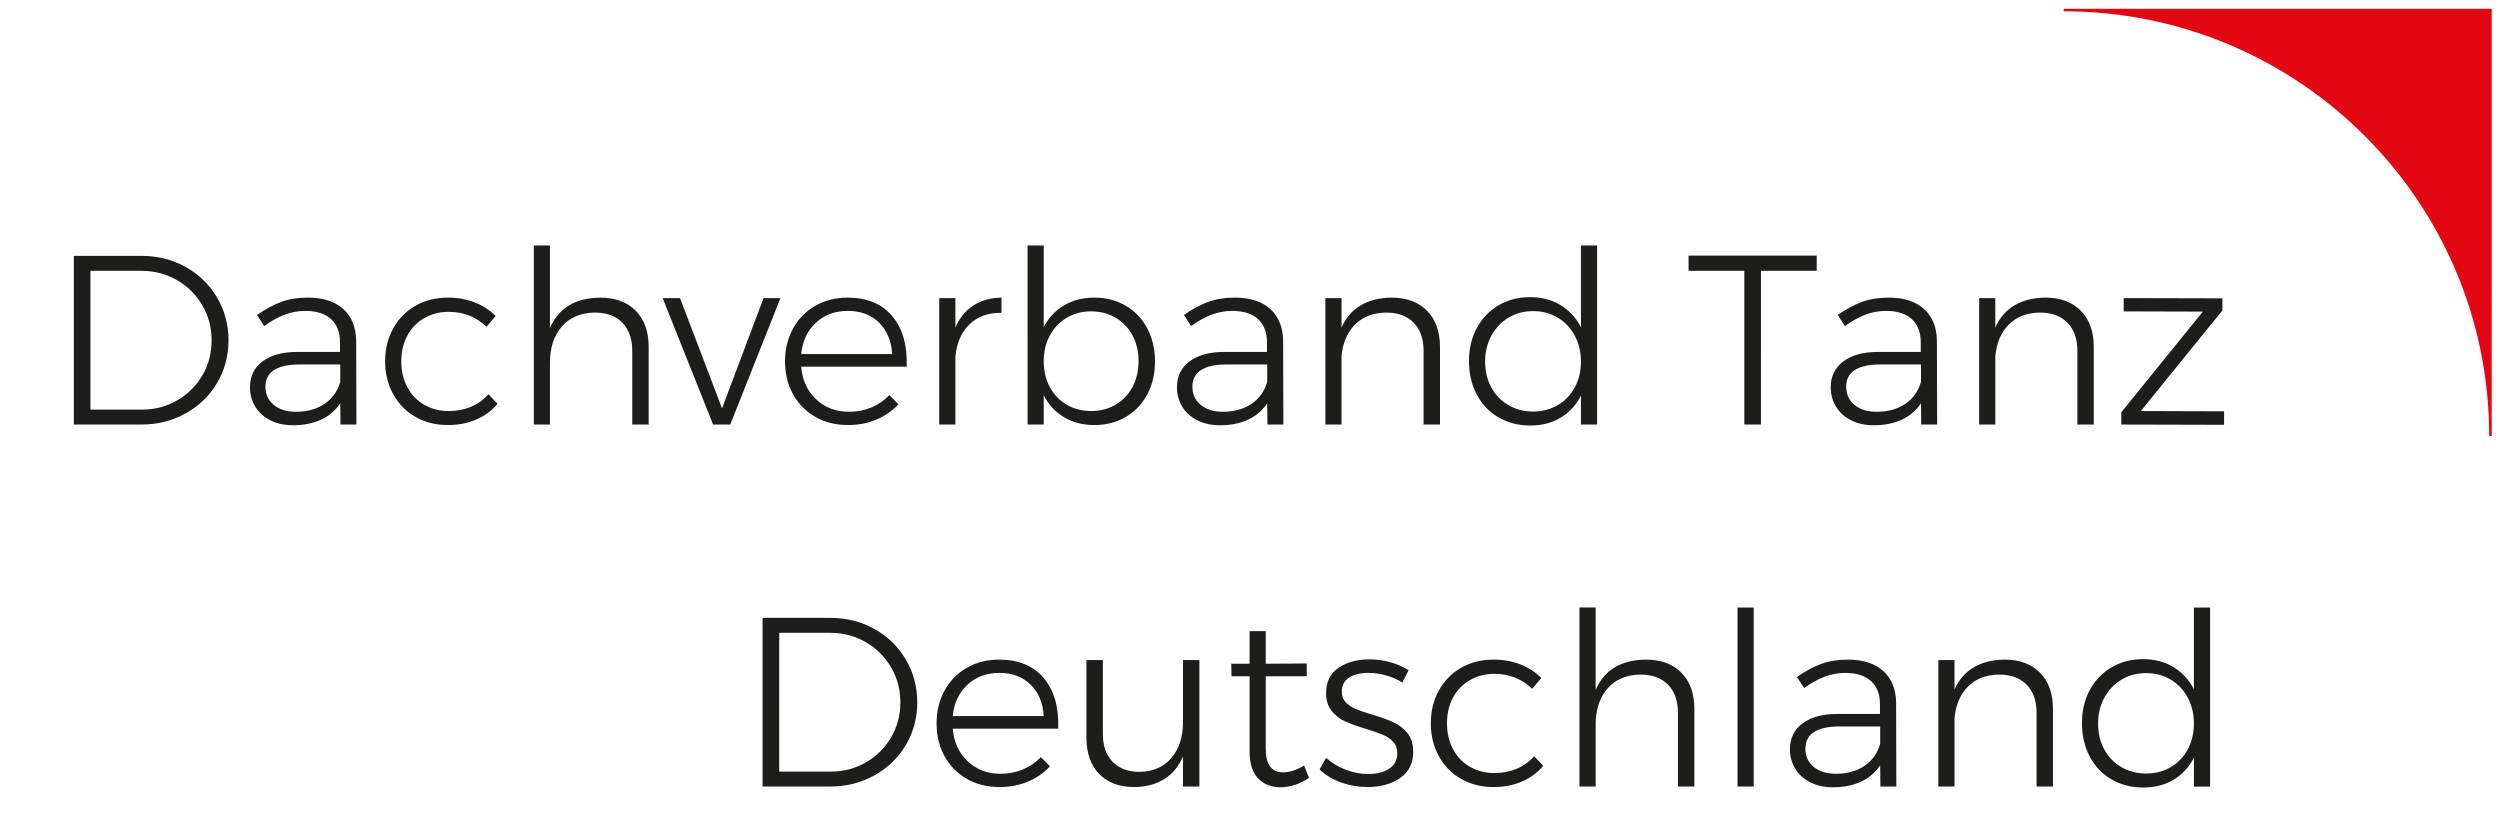
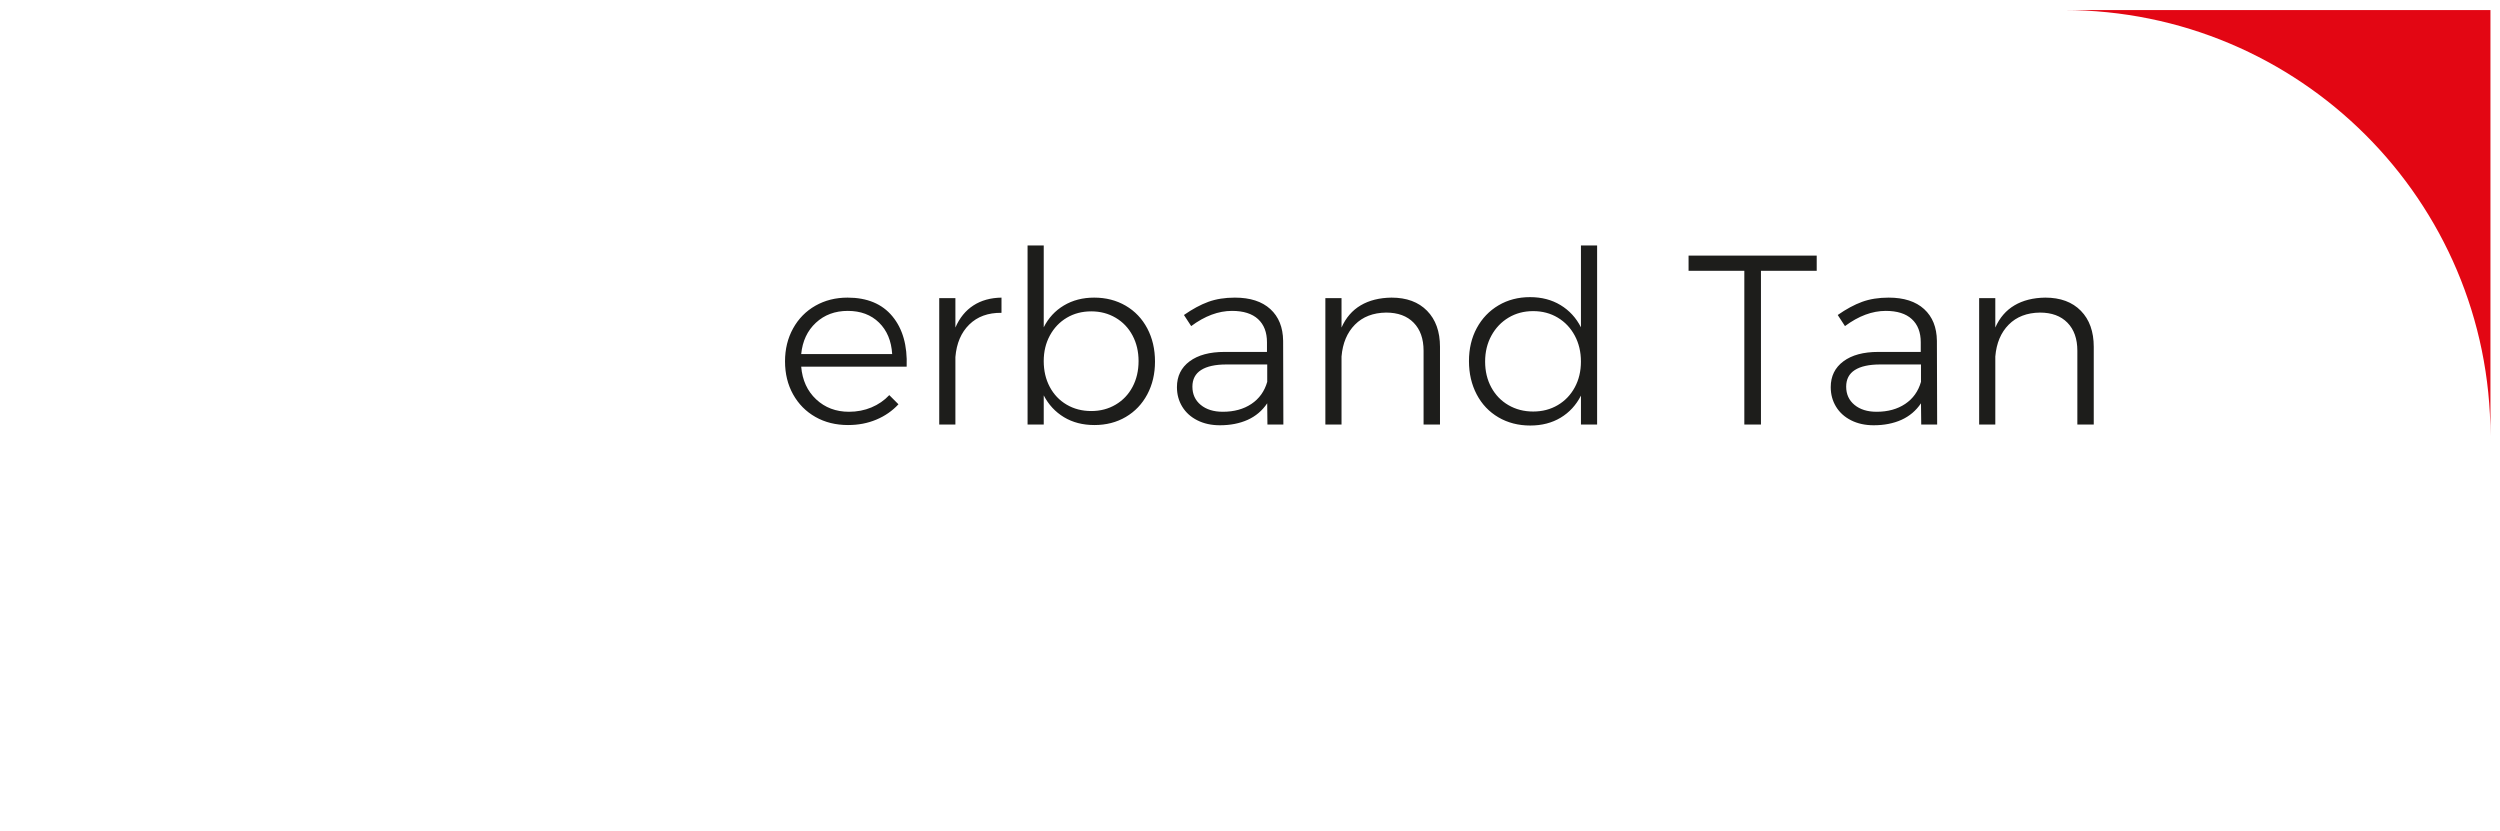
<svg xmlns="http://www.w3.org/2000/svg" version="1.1" id="Ebene_1" x="0px" y="0px" width="248.616px" height="82.667px" viewBox="0 0 248.616 82.667" xml:space="preserve">
  <g>
    <path fill="#E30613" d="M205.225,1h42.441v42.363C247.667,19.966,228.667,1,205.225,1" />
-     <path fill="none" stroke="#E30613" stroke-width="0.25" d="M205.225,1h42.441v42.363C247.667,19.966,228.667,1,205.225,1" />
-     <path fill="#1D1D1B" d="M14.084,25.445H7.34V42.22h6.696c1.616,0,3.088-0.367,4.416-1.104s2.372-1.743,3.132-3.023   c0.76-1.279,1.14-2.696,1.14-4.248c0-1.552-0.38-2.972-1.14-4.26c-0.76-1.288-1.8-2.3-3.12-3.036   C17.144,25.813,15.684,25.445,14.084,25.445L14.084,25.445L14.084,25.445z M14.132,40.734H8.996V26.933h5.064   c1.28,0,2.452,0.304,3.516,0.912c1.064,0.608,1.908,1.44,2.532,2.496c0.624,1.056,0.936,2.224,0.936,3.504   c0,1.28-0.308,2.444-0.924,3.492c-0.616,1.048-1.452,1.876-2.508,2.484C16.556,40.429,15.396,40.734,14.132,40.734L14.132,40.734   L14.132,40.734z M35.444,42.22l-0.024-8.327c-0.016-1.344-0.44-2.396-1.272-3.156s-2.008-1.14-3.528-1.14   c-0.992,0-1.872,0.14-2.64,0.42c-0.768,0.28-1.576,0.716-2.424,1.308l0.72,1.104c1.359-1.008,2.712-1.512,4.056-1.512   c1.136,0,2,0.272,2.592,0.816c0.592,0.544,0.888,1.312,0.888,2.304v0.96h-4.224c-1.473,0-2.628,0.312-3.468,0.936   s-1.26,1.48-1.26,2.568c0,0.72,0.176,1.367,0.528,1.943c0.352,0.576,0.852,1.029,1.5,1.355c0.648,0.328,1.396,0.492,2.244,0.492   c1.04,0,1.959-0.18,2.76-0.539c0.8-0.361,1.448-0.908,1.944-1.645l0.024,2.111H35.444L35.444,42.22z M29.42,40.949   c-0.912,0-1.644-0.229-2.196-0.684c-0.552-0.456-0.828-1.06-0.828-1.813c0-0.735,0.288-1.287,0.864-1.655   c0.576-0.368,1.416-0.552,2.52-0.552h4.056v1.728c-0.272,0.944-0.796,1.677-1.572,2.196C31.488,40.689,30.54,40.949,29.42,40.949   L29.42,40.949L29.42,40.949z M48.38,32.501l0.912-1.08c-0.576-0.576-1.269-1.024-2.076-1.344c-0.808-0.32-1.7-0.48-2.676-0.48   c-1.2,0-2.272,0.268-3.216,0.804s-1.684,1.288-2.22,2.256c-0.536,0.968-0.804,2.06-0.804,3.276c0,1.217,0.268,2.309,0.804,3.275   c0.536,0.969,1.276,1.721,2.22,2.256c0.944,0.537,2.016,0.805,3.216,0.805c1.04,0,1.983-0.184,2.832-0.553   c0.848-0.367,1.552-0.887,2.112-1.559l-0.912-0.961c-0.464,0.545-1.036,0.961-1.716,1.248c-0.68,0.289-1.428,0.432-2.244,0.432   c-0.896,0-1.704-0.207-2.424-0.623c-0.72-0.416-1.28-1-1.68-1.752s-0.6-1.608-0.6-2.568s0.2-1.812,0.6-2.556   c0.4-0.744,0.96-1.324,1.68-1.74c0.72-0.416,1.528-0.624,2.424-0.624C46.1,31.013,47.356,31.509,48.38,32.501L48.38,32.501   L48.38,32.501z M59.684,29.597c-2.48,0.032-4.144,1.04-4.992,3.024v-8.208h-1.608V42.22h1.608v-6.167   c0-1.488,0.396-2.684,1.188-3.588c0.792-0.904,1.884-1.364,3.276-1.38c1.167,0,2.08,0.336,2.736,1.008   c0.656,0.672,0.984,1.6,0.984,2.784v7.343h1.632v-7.727c0-1.52-0.428-2.716-1.284-3.588S61.188,29.597,59.684,29.597L59.684,29.597   L59.684,29.597z" />
-     <polygon fill="#1D1D1B" points="70.916,42.22 72.62,42.22 77.612,29.645 75.932,29.645 71.804,40.613 67.627,29.645 65.899,29.645    70.916,42.22  " />
    <path fill="#1D1D1B" d="M84.284,29.597c-1.184,0-2.248,0.268-3.192,0.804c-0.944,0.536-1.684,1.288-2.22,2.256   c-0.536,0.968-0.804,2.06-0.804,3.276c0,1.232,0.268,2.328,0.804,3.288s1.276,1.708,2.22,2.243c0.944,0.537,2.024,0.805,3.24,0.805   c1.024,0,1.964-0.18,2.82-0.541c0.855-0.359,1.587-0.867,2.196-1.523l-0.912-0.912c-0.496,0.529-1.088,0.936-1.776,1.225   c-0.688,0.287-1.432,0.432-2.232,0.432c-1.296,0-2.384-0.412-3.264-1.235c-0.88-0.824-1.376-1.908-1.488-3.253h10.488   c0.08-2.095-0.392-3.763-1.416-5.003C87.724,30.217,86.235,29.597,84.284,29.597L84.284,29.597L84.284,29.597z M79.676,35.213   c0.128-1.296,0.616-2.336,1.464-3.12c0.848-0.784,1.904-1.176,3.168-1.176c1.28,0,2.316,0.388,3.108,1.164   c0.792,0.776,1.228,1.82,1.308,3.132H79.676L79.676,35.213z M95.011,32.573v-2.928h-1.608V42.22h1.608v-6.719   c0.112-1.359,0.572-2.436,1.38-3.228c0.808-0.792,1.875-1.18,3.204-1.164v-1.512c-1.088,0.016-2.02,0.276-2.796,0.78   C96.023,30.881,95.427,31.613,95.011,32.573L95.011,32.573L95.011,32.573z M108.812,29.597c-1.136,0-2.14,0.26-3.012,0.78   c-0.872,0.521-1.54,1.245-2.004,2.172v-8.136h-1.608V42.22h1.608v-2.902c0.48,0.928,1.152,1.65,2.016,2.172   c0.864,0.52,1.872,0.779,3.024,0.779c1.167,0,2.208-0.268,3.12-0.805c0.912-0.535,1.624-1.283,2.136-2.243   c0.512-0.96,0.768-2.048,0.768-3.264c0-1.232-0.256-2.332-0.768-3.3c-0.512-0.968-1.228-1.72-2.148-2.256   C111.023,29.865,109.979,29.597,108.812,29.597L108.812,29.597L108.812,29.597z M108.523,40.876c-0.912,0-1.728-0.211-2.448-0.635   c-0.72-0.424-1.28-1.012-1.68-1.765c-0.4-0.752-0.6-1.608-0.6-2.568c0-0.944,0.204-1.792,0.612-2.544   c0.408-0.752,0.968-1.34,1.68-1.764c0.712-0.424,1.524-0.636,2.436-0.636c0.896,0,1.704,0.212,2.424,0.636   c0.72,0.424,1.28,1.012,1.68,1.764c0.399,0.752,0.6,1.6,0.6,2.544c0,0.959-0.201,1.816-0.6,2.568c-0.4,0.753-0.96,1.341-1.68,1.765   C110.228,40.666,109.419,40.876,108.523,40.876L108.523,40.876L108.523,40.876z M127.626,42.22l-0.023-8.327   c-0.016-1.344-0.44-2.396-1.272-3.156s-2.008-1.14-3.528-1.14c-0.992,0-1.872,0.14-2.64,0.42c-0.768,0.28-1.576,0.716-2.424,1.308   l0.72,1.104c1.359-1.008,2.712-1.512,4.056-1.512c1.137,0,2,0.272,2.593,0.816c0.592,0.544,0.888,1.312,0.888,2.304v0.96h-4.224   c-1.473,0-2.629,0.312-3.469,0.936s-1.26,1.48-1.26,2.568c0,0.72,0.176,1.367,0.528,1.943c0.352,0.576,0.852,1.029,1.5,1.355   c0.647,0.328,1.396,0.492,2.244,0.492c1.039,0,1.959-0.18,2.76-0.539c0.8-0.361,1.447-0.908,1.944-1.645l0.023,2.111H127.626   L127.626,42.22z M121.604,40.949c-0.912,0-1.645-0.229-2.196-0.684c-0.552-0.456-0.828-1.06-0.828-1.813   c0-0.735,0.288-1.287,0.864-1.655s1.416-0.552,2.52-0.552h4.057v1.728c-0.272,0.944-0.797,1.677-1.572,2.196   C123.671,40.689,122.723,40.949,121.604,40.949L121.604,40.949L121.604,40.949z M138.379,29.597   c-1.201,0.016-2.221,0.272-3.061,0.768c-0.84,0.496-1.477,1.232-1.908,2.208v-2.928h-1.607V42.22h1.607v-6.767   c0.111-1.328,0.557-2.384,1.332-3.168c0.775-0.784,1.813-1.184,3.107-1.2c1.168,0,2.08,0.336,2.736,1.008s0.984,1.6,0.984,2.784   v7.343h1.633v-7.727c0-1.52-0.43-2.716-1.285-3.588S139.883,29.597,138.379,29.597L138.379,29.597L138.379,29.597z M157.219,24.413   v8.136c-0.48-0.944-1.156-1.68-2.029-2.208c-0.871-0.528-1.883-0.792-3.035-0.792c-1.168,0-2.213,0.272-3.133,0.816   s-1.639,1.296-2.16,2.256c-0.52,0.96-0.779,2.056-0.779,3.288c0,1.233,0.256,2.336,0.768,3.312s1.232,1.735,2.16,2.28   c0.928,0.543,1.984,0.816,3.168,0.816c1.152,0,2.16-0.262,3.023-0.781c0.865-0.52,1.537-1.252,2.018-2.195v2.879h1.607V24.413   H157.219L157.219,24.413z M152.467,40.925c-0.912,0-1.732-0.213-2.461-0.637s-1.295-1.012-1.703-1.764s-0.613-1.607-0.613-2.568   c0-0.96,0.209-1.82,0.625-2.58c0.416-0.76,0.984-1.356,1.703-1.788c0.721-0.432,1.537-0.648,2.449-0.648s1.727,0.216,2.447,0.648   c0.721,0.432,1.283,1.028,1.691,1.788c0.408,0.76,0.613,1.62,0.613,2.58c0,0.96-0.205,1.816-0.613,2.568s-0.971,1.34-1.691,1.764   S153.379,40.925,152.467,40.925L152.467,40.925L152.467,40.925z M167.922,26.933h5.545V42.22h1.654V26.933h5.545v-1.512h-12.744   V26.933L167.922,26.933z M192.643,42.22l-0.025-8.327c-0.016-1.344-0.439-2.396-1.271-3.156s-2.008-1.14-3.527-1.14   c-0.992,0-1.873,0.14-2.641,0.42c-0.768,0.28-1.576,0.716-2.424,1.308l0.721,1.104c1.359-1.008,2.711-1.512,4.055-1.512   c1.137,0,2,0.272,2.592,0.816s0.889,1.312,0.889,2.304v0.96h-4.225c-1.473,0-2.627,0.312-3.467,0.936s-1.26,1.48-1.26,2.568   c0,0.72,0.176,1.367,0.527,1.943s0.852,1.029,1.5,1.355c0.648,0.328,1.396,0.492,2.244,0.492c1.039,0,1.959-0.18,2.76-0.539   c0.799-0.361,1.447-0.908,1.943-1.645l0.025,2.111H192.643L192.643,42.22z M186.618,40.949c-0.912,0-1.643-0.229-2.195-0.684   c-0.553-0.456-0.828-1.06-0.828-1.813c0-0.735,0.287-1.287,0.863-1.655s1.416-0.552,2.521-0.552h4.055v1.728   c-0.271,0.944-0.795,1.677-1.572,2.196C188.686,40.689,187.739,40.949,186.618,40.949L186.618,40.949L186.618,40.949z    M203.393,29.597c-1.199,0.016-2.219,0.272-3.059,0.768c-0.84,0.496-1.477,1.232-1.908,2.208v-2.928h-1.607V42.22h1.607v-6.767   c0.111-1.328,0.555-2.384,1.332-3.168c0.775-0.784,1.813-1.184,3.107-1.2c1.168,0,2.08,0.336,2.736,1.008s0.984,1.6,0.984,2.784   v7.343h1.631v-7.727c0-1.52-0.428-2.716-1.283-3.588S204.897,29.597,203.393,29.597L203.393,29.597L203.393,29.597z" />
-     <polygon fill="#1D1D1B" points="211.194,30.965 219.065,30.989 210.954,40.998 210.954,42.22 221.178,42.246 221.178,40.902    212.897,40.876 221.01,30.869 221.01,29.669 211.194,29.645 211.194,30.965  " />
-     <path fill="#1D1D1B" d="M82.579,61.445h-6.744V78.22h6.696c1.616,0,3.088-0.367,4.416-1.104s2.372-1.744,3.132-3.023   c0.76-1.281,1.14-2.697,1.14-4.248c0-1.553-0.38-2.973-1.14-4.26c-0.76-1.289-1.8-2.301-3.12-3.037S84.179,61.445,82.579,61.445   L82.579,61.445L82.579,61.445z M82.627,76.732h-5.136V62.933h5.064c1.28,0,2.452,0.305,3.516,0.912s1.908,1.439,2.532,2.496   c0.624,1.055,0.936,2.223,0.936,3.504c0,1.279-0.309,2.443-0.924,3.492c-0.616,1.047-1.452,1.875-2.508,2.482   C85.051,76.429,83.891,76.732,82.627,76.732L82.627,76.732L82.627,76.732z M99.355,65.597c-1.184,0-2.248,0.268-3.192,0.803   c-0.944,0.537-1.684,1.289-2.22,2.256c-0.536,0.969-0.804,2.061-0.804,3.277c0,1.232,0.268,2.328,0.804,3.287   c0.536,0.961,1.276,1.709,2.22,2.244c0.944,0.537,2.024,0.805,3.24,0.805c1.024,0,1.964-0.18,2.82-0.541   c0.855-0.359,1.587-0.867,2.196-1.523l-0.912-0.912c-0.496,0.527-1.088,0.936-1.776,1.225c-0.688,0.287-1.432,0.432-2.232,0.432   c-1.296,0-2.384-0.412-3.264-1.236s-1.376-1.908-1.488-3.252h10.488c0.08-2.096-0.392-3.764-1.416-5.004   S101.307,65.597,99.355,65.597L99.355,65.597L99.355,65.597z M94.747,71.212c0.128-1.295,0.616-2.336,1.464-3.119   c0.848-0.785,1.904-1.176,3.168-1.176c1.28,0,2.316,0.387,3.108,1.164c0.792,0.775,1.228,1.82,1.308,3.131H94.747L94.747,71.212z    M117.643,65.644v6.168c0,1.473-0.384,2.66-1.152,3.564s-1.824,1.365-3.168,1.381c-1.136,0-2.028-0.332-2.676-0.996   c-0.648-0.664-0.972-1.588-0.972-2.773v-7.344h-1.632v7.729c0,1.52,0.42,2.717,1.26,3.588c0.84,0.873,2.004,1.309,3.492,1.309   c1.167-0.016,2.164-0.279,2.988-0.793c0.824-0.512,1.444-1.264,1.86-2.256v3h1.632V65.644H117.643L117.643,65.644z M129.69,76.132   c-0.752,0.449-1.448,0.672-2.087,0.672c-1.153,0-1.729-0.775-1.729-2.328v-7.223h4.08V65.98l-4.08,0.025v-3.24h-1.607v3.24h-1.824   l0.024,1.248h1.8v7.488c0,1.184,0.279,2.07,0.84,2.662c0.56,0.594,1.32,0.889,2.28,0.889c0.991-0.031,1.921-0.344,2.784-0.936   L129.69,76.132L129.69,76.132z M139.458,67.876l0.625-1.225c-0.527-0.336-1.129-0.6-1.801-0.791s-1.367-0.289-2.088-0.289   c-1.232,0-2.26,0.281-3.084,0.842c-0.824,0.559-1.236,1.391-1.236,2.496c0,0.734,0.184,1.332,0.553,1.787   c0.367,0.455,0.816,0.805,1.344,1.045c0.527,0.238,1.217,0.486,2.064,0.742c0.721,0.225,1.283,0.42,1.691,0.588   c0.408,0.17,0.748,0.4,1.02,0.697c0.273,0.297,0.408,0.676,0.408,1.141c0,0.672-0.268,1.184-0.803,1.535   c-0.537,0.352-1.229,0.527-2.076,0.527c-0.768,0-1.523-0.143-2.268-0.432c-0.744-0.287-1.389-0.68-1.934-1.176l-0.646,1.152   c0.576,0.561,1.287,0.992,2.135,1.295c0.848,0.305,1.729,0.457,2.641,0.457c1.295,0,2.375-0.301,3.24-0.9   c0.863-0.6,1.295-1.467,1.295-2.604c0-0.768-0.191-1.389-0.576-1.861c-0.383-0.471-0.848-0.83-1.391-1.078   c-0.545-0.248-1.248-0.5-2.113-0.758c-0.703-0.207-1.252-0.395-1.643-0.563c-0.393-0.168-0.721-0.389-0.984-0.66   s-0.396-0.625-0.396-1.057c0-0.623,0.244-1.092,0.732-1.404s1.131-0.467,1.932-0.467c0.576,0,1.16,0.084,1.752,0.252   S138.979,67.574,139.458,67.876L139.458,67.876L139.458,67.876z M152.37,68.501l0.912-1.08c-0.576-0.576-1.268-1.023-2.076-1.344   s-1.699-0.48-2.676-0.48c-1.199,0-2.271,0.268-3.215,0.803c-0.945,0.537-1.686,1.289-2.221,2.256   c-0.537,0.969-0.805,2.061-0.805,3.277c0,1.215,0.268,2.309,0.805,3.275c0.535,0.969,1.275,1.721,2.221,2.256   c0.943,0.537,2.016,0.805,3.215,0.805c1.041,0,1.984-0.184,2.832-0.553c0.848-0.367,1.553-0.887,2.111-1.561l-0.91-0.959   c-0.465,0.545-1.037,0.959-1.717,1.248c-0.68,0.287-1.428,0.432-2.244,0.432c-0.896,0-1.703-0.207-2.424-0.623s-1.281-1-1.68-1.752   c-0.4-0.752-0.6-1.609-0.6-2.568c0-0.961,0.199-1.813,0.6-2.557c0.398-0.744,0.959-1.324,1.68-1.74s1.527-0.623,2.424-0.623   C150.09,67.013,151.346,67.509,152.37,68.501L152.37,68.501L152.37,68.501z M163.674,65.597c-2.48,0.031-4.145,1.039-4.992,3.023   v-8.207h-1.607V78.22h1.607v-6.168c0-1.488,0.396-2.684,1.188-3.588c0.793-0.904,1.885-1.363,3.275-1.379   c1.168,0,2.08,0.336,2.736,1.008s0.984,1.6,0.984,2.783v7.344h1.633v-7.727c0-1.521-0.43-2.717-1.285-3.59   C166.358,66.033,165.178,65.597,163.674,65.597L163.674,65.597L163.674,65.597z M172.793,78.22h1.607V60.414h-1.607V78.22   L172.793,78.22z M188.584,78.22l-0.023-8.328c-0.016-1.344-0.439-2.395-1.271-3.156c-0.832-0.76-2.008-1.139-3.527-1.139   c-0.992,0-1.873,0.141-2.641,0.42s-1.576,0.717-2.424,1.309l0.719,1.104c1.361-1.008,2.713-1.512,4.057-1.512   c1.137,0,2,0.271,2.592,0.814c0.592,0.545,0.889,1.313,0.889,2.305v0.961h-4.225c-1.473,0-2.627,0.311-3.467,0.936   c-0.84,0.623-1.262,1.48-1.262,2.568c0,0.719,0.178,1.367,0.529,1.943s0.852,1.027,1.5,1.355s1.395,0.492,2.244,0.492   c1.039,0,1.959-0.18,2.76-0.539c0.799-0.361,1.447-0.908,1.943-1.645L187,78.22H188.584L188.584,78.22z M182.561,76.949   c-0.912,0-1.645-0.229-2.195-0.684c-0.553-0.457-0.828-1.061-0.828-1.813c0-0.736,0.287-1.287,0.863-1.656   c0.576-0.367,1.416-0.551,2.521-0.551h4.055v1.727c-0.271,0.945-0.795,1.678-1.572,2.197   C184.629,76.689,183.682,76.949,182.561,76.949L182.561,76.949L182.561,76.949z M199.336,65.597   c-1.199,0.016-2.219,0.271-3.059,0.768s-1.477,1.232-1.908,2.207v-2.928h-1.609V78.22h1.609v-6.768   c0.111-1.328,0.555-2.383,1.332-3.168c0.775-0.783,1.811-1.184,3.107-1.199c1.168,0,2.08,0.336,2.736,1.008s0.984,1.6,0.984,2.783   v7.344h1.631v-7.727c0-1.521-0.428-2.717-1.283-3.59C202.022,66.033,200.84,65.597,199.336,65.597L199.336,65.597L199.336,65.597z    M218.176,60.414v8.135c-0.479-0.943-1.156-1.68-2.027-2.207c-0.873-0.529-1.885-0.793-3.035-0.793   c-1.168,0-2.213,0.273-3.133,0.816c-0.92,0.545-1.641,1.297-2.16,2.256c-0.52,0.961-0.779,2.057-0.779,3.289   c0,1.23,0.256,2.336,0.768,3.311c0.512,0.977,1.232,1.736,2.16,2.281c0.928,0.543,1.984,0.814,3.168,0.814   c1.152,0,2.16-0.26,3.023-0.779c0.865-0.52,1.537-1.252,2.016-2.195v2.879h1.609V60.414H218.176L218.176,60.414z M213.424,76.925   c-0.912,0-1.732-0.213-2.459-0.637c-0.729-0.424-1.297-1.012-1.705-1.764s-0.611-1.607-0.611-2.568c0-0.959,0.207-1.82,0.625-2.58   c0.414-0.76,0.982-1.355,1.703-1.787c0.721-0.434,1.535-0.648,2.447-0.648s1.729,0.215,2.449,0.648   c0.719,0.432,1.283,1.027,1.691,1.787s0.611,1.621,0.611,2.58c0,0.961-0.203,1.816-0.611,2.568s-0.973,1.34-1.691,1.764   C215.153,76.712,214.336,76.925,213.424,76.925L213.424,76.925L213.424,76.925z" />
  </g>
</svg>